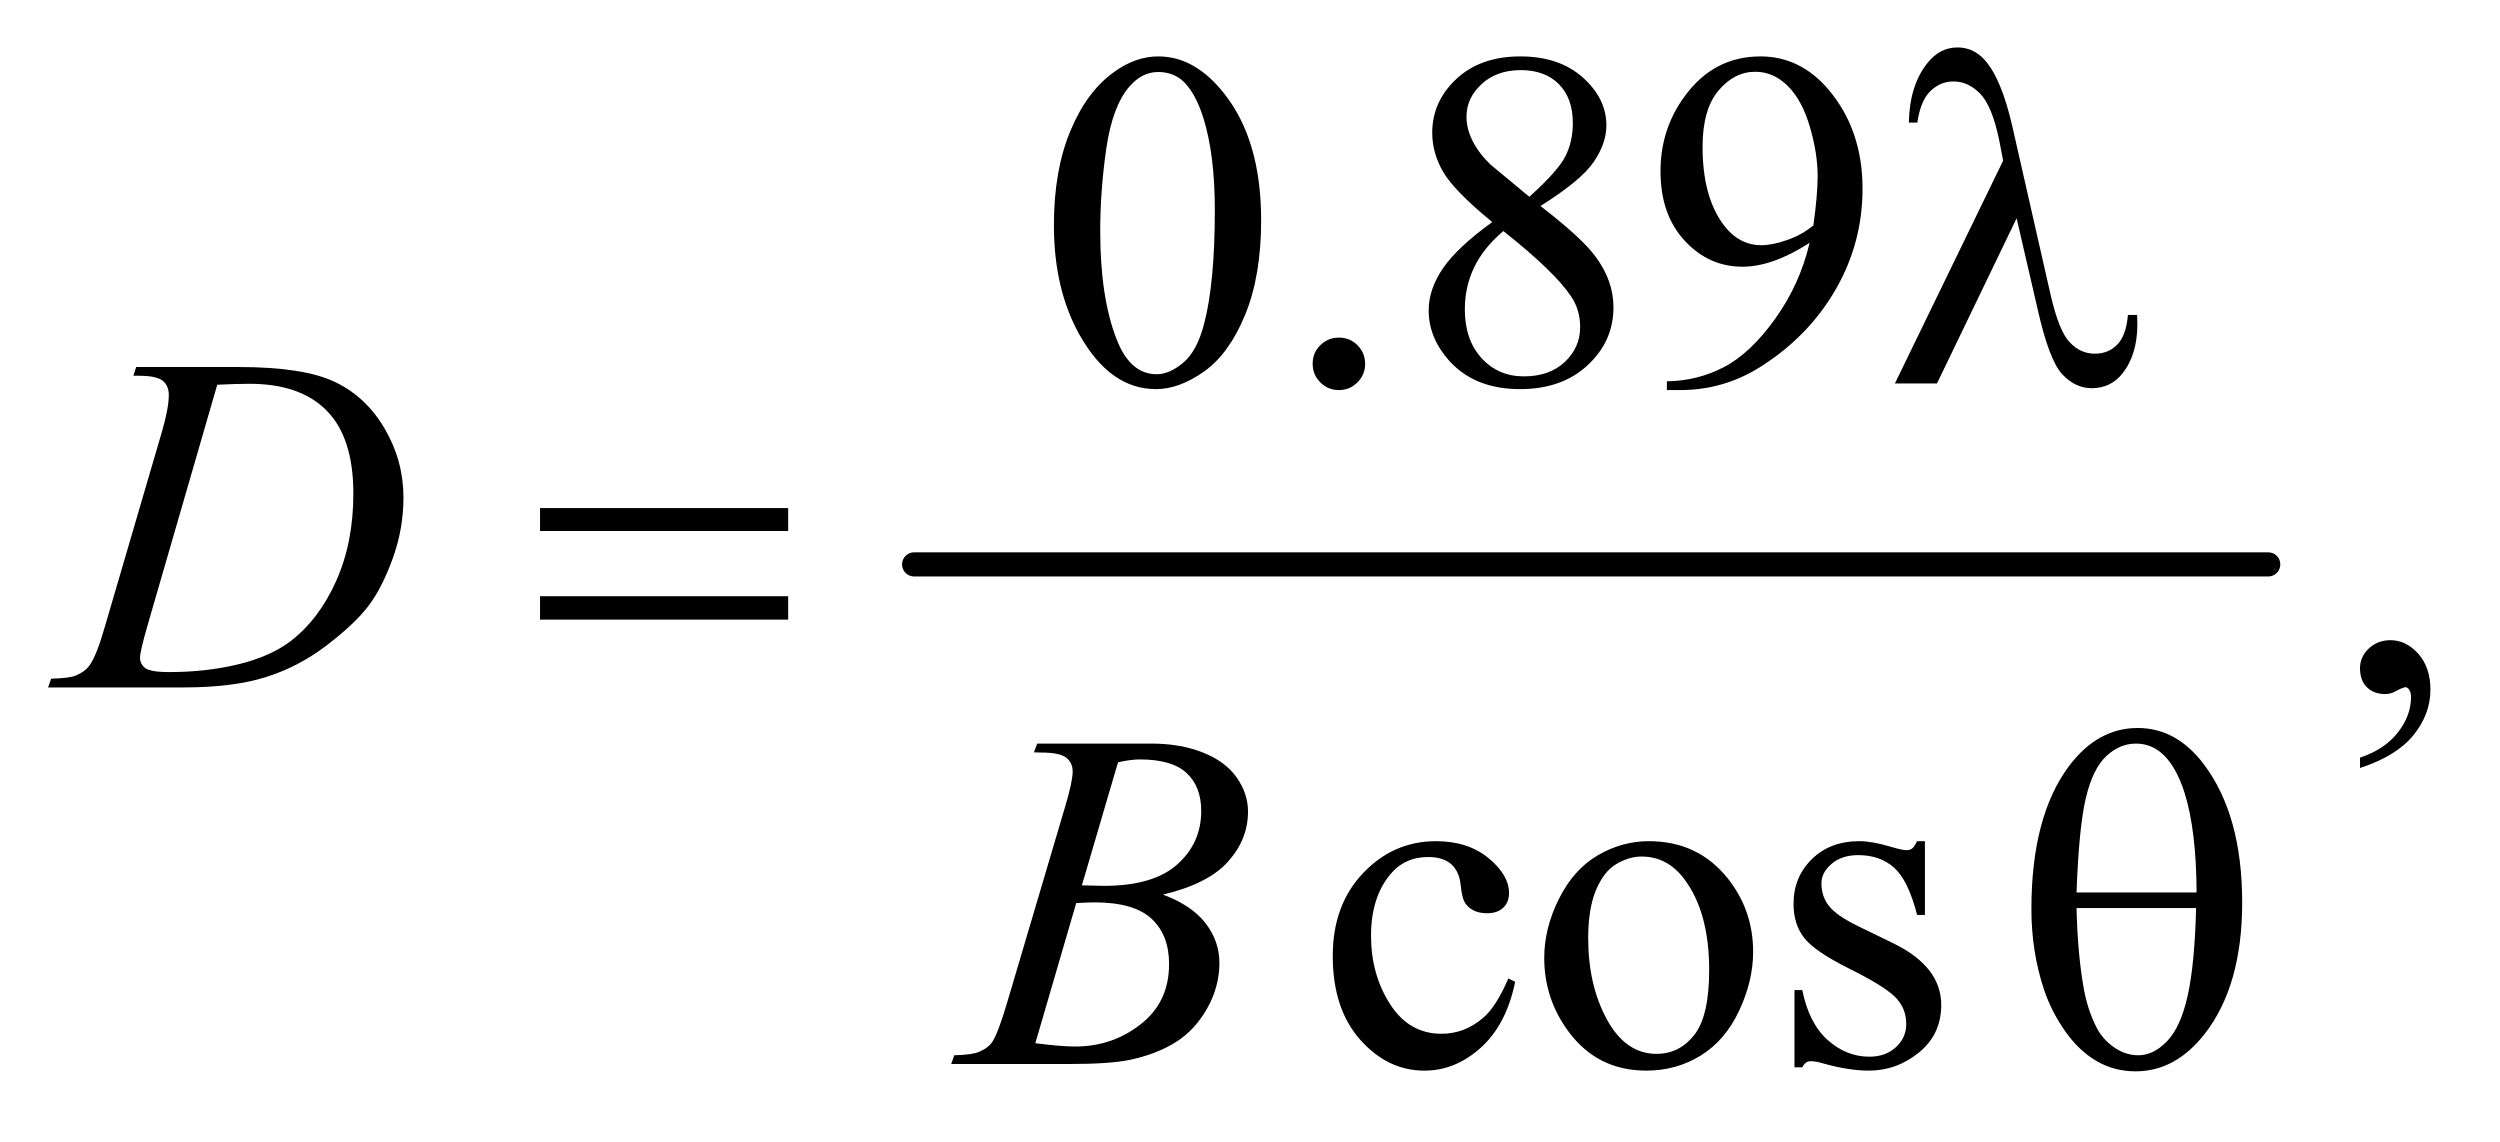
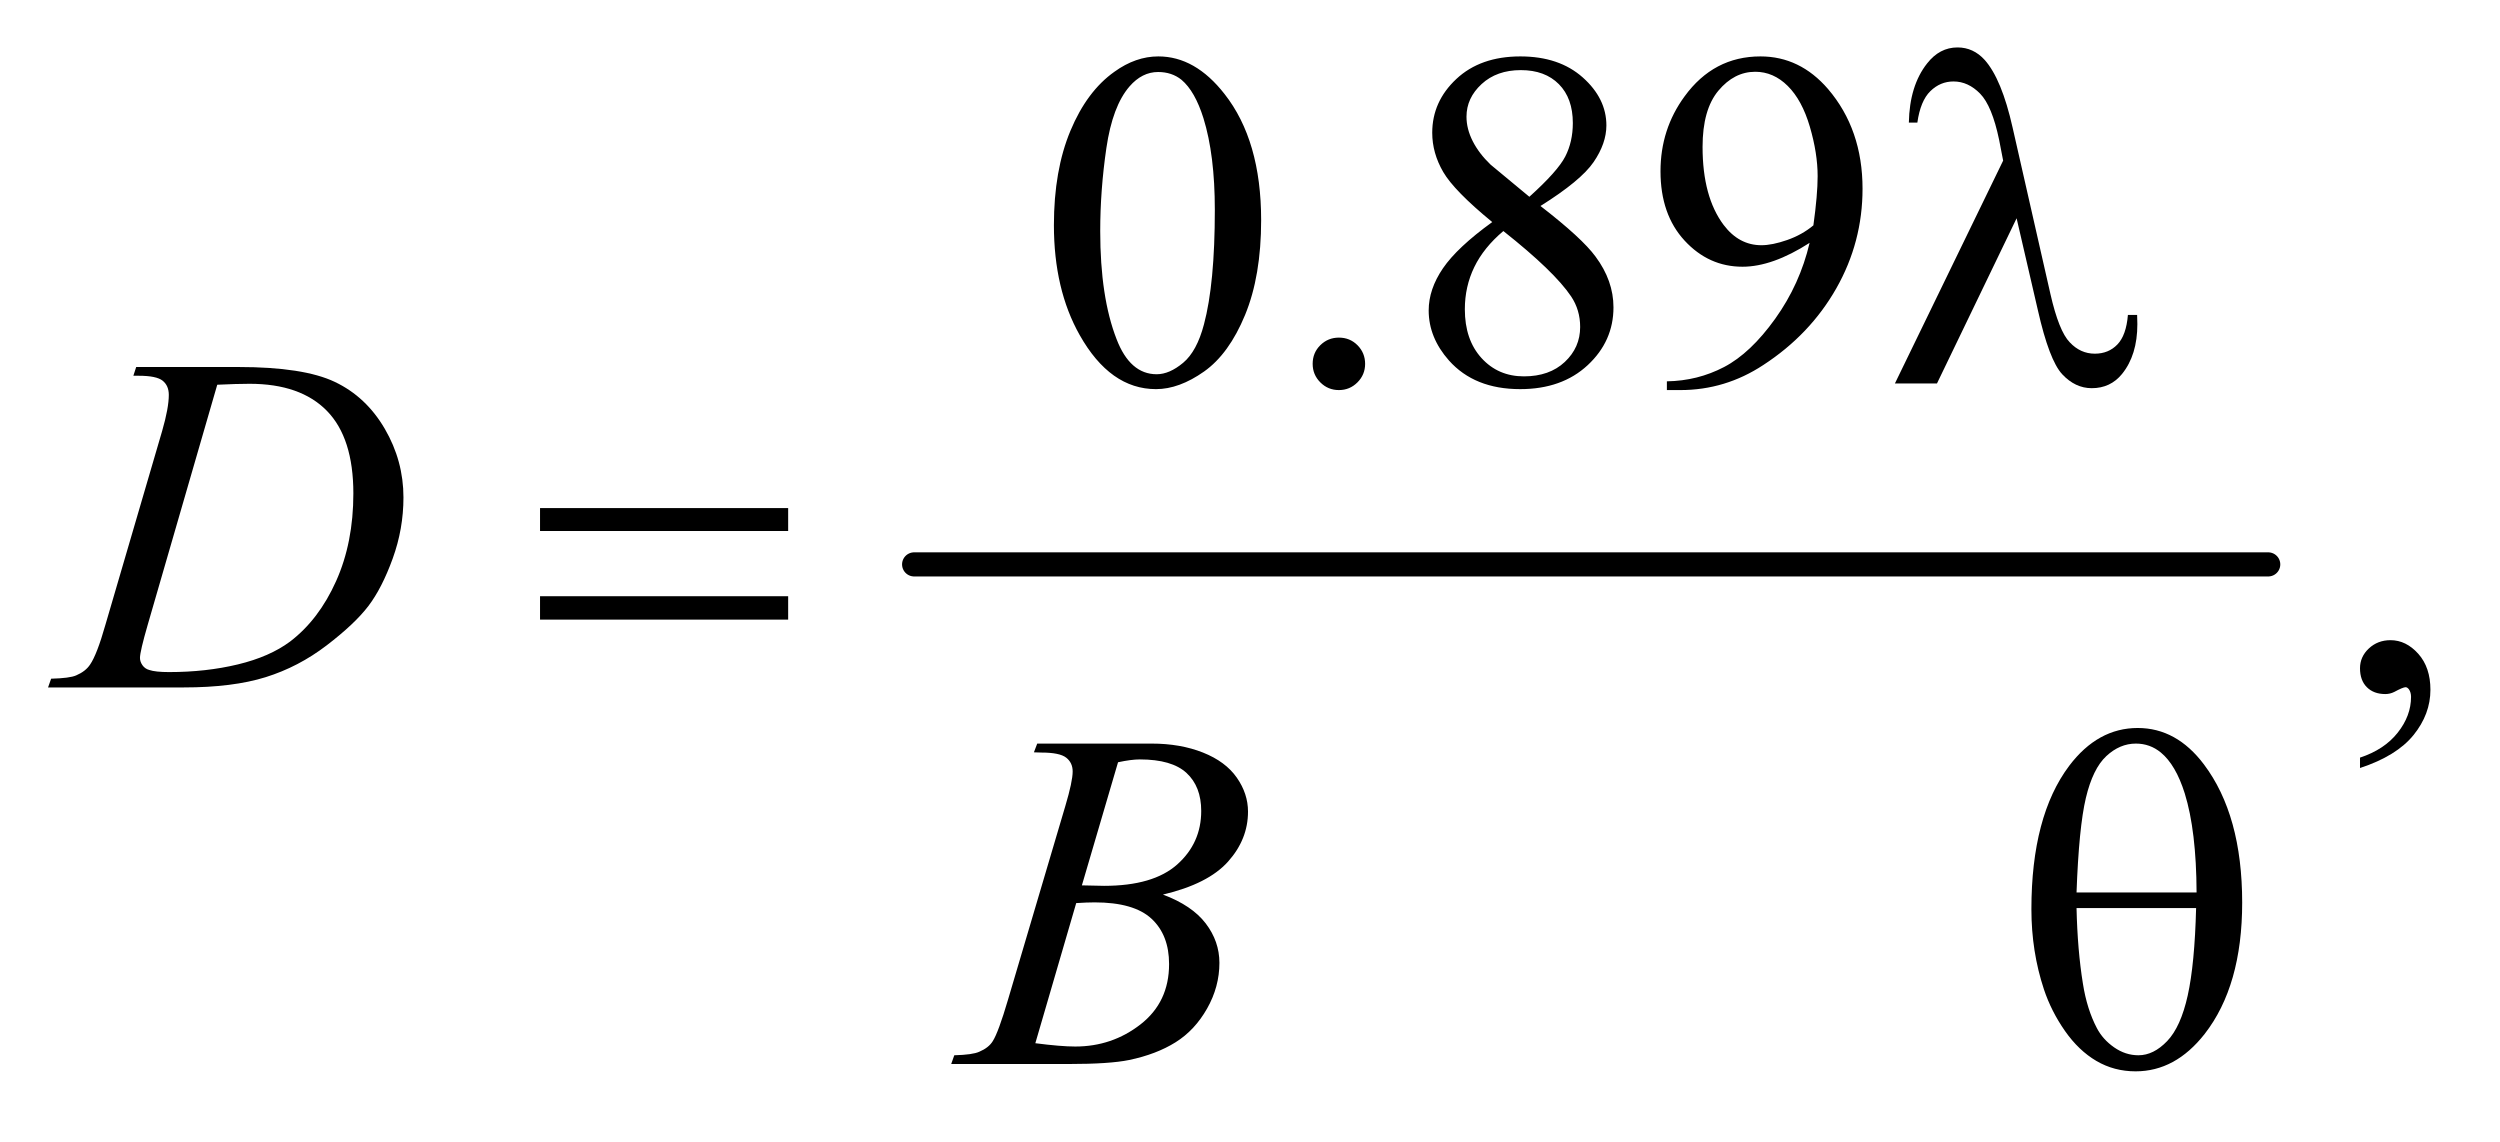
<svg xmlns="http://www.w3.org/2000/svg" stroke-dasharray="none" shape-rendering="auto" font-family="'Dialog'" text-rendering="auto" width="81" fill-opacity="1" color-interpolation="auto" color-rendering="auto" preserveAspectRatio="xMidYMid meet" font-size="12px" viewBox="0 0 81 37" fill="black" stroke="black" image-rendering="auto" stroke-miterlimit="10" stroke-linecap="square" stroke-linejoin="miter" font-style="normal" stroke-width="1" height="37" stroke-dashoffset="0" font-weight="normal" stroke-opacity="1">
  <defs id="genericDefs" />
  <g>
    <defs id="defs1">
      <clipPath clipPathUnits="userSpaceOnUse" id="clipPath1">
-         <path d="M0.861 2.781 L52.168 2.781 L52.168 25.973 L0.861 25.973 L0.861 2.781 Z" />
-       </clipPath>
+         </clipPath>
      <clipPath clipPathUnits="userSpaceOnUse" id="clipPath2">
        <path d="M27.52 88.864 L27.52 829.793 L1666.699 829.793 L1666.699 88.864 Z" />
      </clipPath>
    </defs>
    <g stroke-width="16" transform="scale(1.576,1.576) translate(-0.861,-2.781) matrix(0.031,0,0,0.031,0,0)" stroke-linejoin="round" stroke-linecap="round">
      <line y2="464" fill="none" x1="634" clip-path="url(#clipPath2)" x2="1532" y1="464" />
    </g>
    <g transform="matrix(0.049,0,0,0.049,-1.357,-4.383)">
      <path d="M724.562 238.312 Q724.562 202.062 735.5 175.891 Q746.438 149.719 764.562 136.906 Q778.625 126.75 793.625 126.75 Q818 126.75 837.375 151.594 Q861.594 182.375 861.594 235.031 Q861.594 271.906 850.969 297.688 Q840.344 323.469 823.859 335.109 Q807.375 346.75 792.062 346.75 Q761.75 346.75 741.594 310.969 Q724.562 280.812 724.562 238.312 ZM755.188 242.219 Q755.188 285.969 765.969 313.625 Q774.875 336.906 792.531 336.906 Q800.969 336.906 810.031 329.328 Q819.094 321.75 823.781 303.938 Q830.969 277.062 830.969 228.156 Q830.969 191.906 823.469 167.688 Q817.844 149.719 808.938 142.219 Q802.531 137.062 793.469 137.062 Q782.844 137.062 774.562 146.594 Q763.312 159.562 759.25 187.375 Q755.188 215.188 755.188 242.219 ZM913 312.688 Q920.344 312.688 925.344 317.766 Q930.344 322.844 930.344 330.031 Q930.344 337.219 925.266 342.297 Q920.188 347.375 913 347.375 Q905.812 347.375 900.734 342.297 Q895.656 337.219 895.656 330.031 Q895.656 322.688 900.734 317.688 Q905.812 312.688 913 312.688 ZM1014.406 236.281 Q989.25 215.656 981.984 203.156 Q974.719 190.656 974.719 177.219 Q974.719 156.594 990.656 141.672 Q1006.594 126.75 1033 126.75 Q1058.625 126.75 1074.25 140.656 Q1089.875 154.562 1089.875 172.375 Q1089.875 184.25 1081.438 196.594 Q1073 208.938 1046.281 225.656 Q1073.781 246.906 1082.688 259.094 Q1094.562 275.031 1094.562 292.688 Q1094.562 315.031 1077.531 330.891 Q1060.5 346.75 1032.844 346.75 Q1002.688 346.75 985.812 327.844 Q972.375 312.688 972.375 294.719 Q972.375 280.656 981.828 266.828 Q991.281 253 1014.406 236.281 ZM1038.938 219.562 Q1057.688 202.688 1062.688 192.922 Q1067.688 183.156 1067.688 170.812 Q1067.688 154.406 1058.469 145.109 Q1049.25 135.812 1033.312 135.812 Q1017.375 135.812 1007.375 145.031 Q997.375 154.25 997.375 166.594 Q997.375 174.719 1001.516 182.844 Q1005.656 190.969 1013.312 198.312 L1038.938 219.562 ZM1021.75 242.219 Q1008.781 253.156 1002.531 266.047 Q996.281 278.938 996.281 293.938 Q996.281 314.094 1007.297 326.203 Q1018.312 338.312 1035.344 338.312 Q1052.219 338.312 1062.375 328.781 Q1072.531 319.25 1072.531 305.656 Q1072.531 294.406 1066.594 285.5 Q1055.5 268.938 1021.75 242.219 ZM1129.875 347.375 L1129.875 341.594 Q1150.188 341.281 1167.688 332.141 Q1185.188 323 1201.516 300.188 Q1217.844 277.375 1224.25 250.031 Q1199.719 265.812 1179.875 265.812 Q1157.531 265.812 1141.594 248.547 Q1125.656 231.281 1125.656 202.688 Q1125.656 174.875 1141.594 153.156 Q1160.812 126.75 1191.75 126.75 Q1217.844 126.75 1236.438 148.312 Q1259.25 175.031 1259.25 214.25 Q1259.25 249.562 1241.906 280.109 Q1224.562 310.656 1193.625 330.812 Q1168.469 347.375 1138.781 347.375 L1129.875 347.375 ZM1226.75 238.469 Q1229.562 218.156 1229.562 205.969 Q1229.562 190.812 1224.406 173.234 Q1219.25 155.656 1209.797 146.281 Q1200.344 136.906 1188.312 136.906 Q1174.406 136.906 1163.938 149.406 Q1153.469 161.906 1153.469 186.594 Q1153.469 219.562 1167.375 238.156 Q1177.531 251.594 1192.375 251.594 Q1199.562 251.594 1209.406 248.156 Q1219.25 244.719 1226.75 238.469 Z" stroke="none" clip-path="url(#clipPath2)" />
    </g>
    <g transform="matrix(0.049,0,0,0.049,-1.357,-4.383)">
      <path d="M1588.188 597.281 L1588.188 590.406 Q1604.281 585.094 1613.109 573.922 Q1621.938 562.75 1621.938 550.25 Q1621.938 547.281 1620.531 545.25 Q1619.438 543.844 1618.344 543.844 Q1616.625 543.844 1610.844 546.969 Q1608.031 548.375 1604.906 548.375 Q1597.25 548.375 1592.719 543.844 Q1588.188 539.312 1588.188 531.344 Q1588.188 523.688 1594.047 518.219 Q1599.906 512.75 1608.344 512.75 Q1618.656 512.75 1626.703 521.734 Q1634.75 530.719 1634.75 545.562 Q1634.75 561.656 1623.578 575.484 Q1612.406 589.312 1588.188 597.281 Z" stroke="none" clip-path="url(#clipPath2)" />
    </g>
    <g transform="matrix(0.049,0,0,0.049,-1.357,-4.383)">
-       <path d="M1029.562 738.625 Q1023.781 766.906 1006.906 782.141 Q990.031 797.375 969.562 797.375 Q945.188 797.375 927.062 776.906 Q908.938 756.438 908.938 721.594 Q908.938 687.844 929.016 666.75 Q949.094 645.656 977.219 645.656 Q998.312 645.656 1011.906 656.828 Q1025.5 668 1025.5 680.031 Q1025.5 685.969 1021.672 689.641 Q1017.844 693.312 1010.969 693.312 Q1001.75 693.312 997.062 687.375 Q994.406 684.094 993.547 674.875 Q992.688 665.656 987.219 660.812 Q981.75 656.125 972.062 656.125 Q956.438 656.125 946.906 667.688 Q934.25 683 934.25 708.156 Q934.25 733.781 946.828 753.391 Q959.406 773 980.812 773 Q996.125 773 1008.312 762.531 Q1016.906 755.344 1025.031 736.438 L1029.562 738.625 ZM1118 645.656 Q1150.5 645.656 1170.188 670.344 Q1186.906 691.438 1186.906 718.781 Q1186.906 738 1177.688 757.688 Q1168.469 777.375 1152.297 787.375 Q1136.125 797.375 1116.281 797.375 Q1083.938 797.375 1064.875 771.594 Q1048.781 749.875 1048.781 722.844 Q1048.781 703.156 1058.547 683.703 Q1068.312 664.25 1084.25 654.953 Q1100.188 645.656 1118 645.656 ZM1113.156 655.812 Q1104.875 655.812 1096.516 660.734 Q1088.156 665.656 1083 678 Q1077.844 690.344 1077.844 709.719 Q1077.844 740.969 1090.266 763.625 Q1102.688 786.281 1123 786.281 Q1138.156 786.281 1148 773.781 Q1157.844 761.281 1157.844 730.812 Q1157.844 692.688 1141.438 670.812 Q1130.344 655.812 1113.156 655.812 ZM1300.5 645.656 L1300.5 694.406 L1295.344 694.406 Q1289.406 671.438 1280.109 663.156 Q1270.812 654.875 1256.438 654.875 Q1245.5 654.875 1238.781 660.656 Q1232.062 666.438 1232.062 673.469 Q1232.062 682.219 1237.062 688.469 Q1241.906 694.875 1256.75 702.062 L1279.562 713.156 Q1311.281 728.625 1311.281 753.938 Q1311.281 773.469 1296.516 785.422 Q1281.75 797.375 1263.469 797.375 Q1250.344 797.375 1233.469 792.688 Q1228.312 791.125 1225.031 791.125 Q1221.438 791.125 1219.406 795.188 L1214.25 795.188 L1214.25 744.094 L1219.406 744.094 Q1223.781 765.969 1236.125 777.062 Q1248.469 788.156 1263.781 788.156 Q1274.562 788.156 1281.359 781.828 Q1288.156 775.5 1288.156 766.594 Q1288.156 755.812 1280.578 748.469 Q1273 741.125 1250.344 729.875 Q1227.688 718.625 1220.656 709.562 Q1213.625 700.656 1213.625 687.062 Q1213.625 669.406 1225.734 657.531 Q1237.844 645.656 1257.062 645.656 Q1265.5 645.656 1277.531 649.25 Q1285.5 651.594 1288.156 651.594 Q1290.656 651.594 1292.062 650.5 Q1293.469 649.406 1295.344 645.656 L1300.5 645.656 Z" stroke="none" clip-path="url(#clipPath2)" />
-     </g>
+       </g>
    <g transform="matrix(0.049,0,0,0.049,-1.357,-4.383)">
      <path d="M115.875 337.906 L117.75 332.125 L185.406 332.125 Q228.375 332.125 249.078 341.969 Q269.781 351.812 282.125 372.984 Q294.469 394.156 294.469 418.375 Q294.469 439.156 287.359 458.766 Q280.25 478.375 271.266 490.172 Q262.281 501.969 243.688 516.188 Q225.094 530.406 203.375 537.203 Q181.656 544 149.156 544 L59.469 544 L61.5 538.219 Q73.844 537.906 78.062 536.031 Q84.312 533.375 87.281 528.844 Q91.812 522.281 97.438 502.438 L134.938 374.312 Q139.312 359.156 139.312 350.562 Q139.312 344.469 135.25 341.188 Q131.188 337.906 119.312 337.906 L115.875 337.906 ZM171.344 343.844 L125.406 502.438 Q120.25 520.25 120.25 524.469 Q120.25 526.969 121.891 529.312 Q123.531 531.656 126.344 532.438 Q130.406 533.844 139.469 533.844 Q164 533.844 185.016 528.766 Q206.031 523.688 219.469 513.688 Q238.531 499.156 249.938 473.688 Q261.344 448.219 261.344 415.719 Q261.344 379 243.844 361.109 Q226.344 343.219 192.75 343.219 Q184.469 343.219 171.344 343.844 Z" stroke="none" clip-path="url(#clipPath2)" />
    </g>
    <g transform="matrix(0.049,0,0,0.049,-1.357,-4.383)">
      <path d="M711.344 586.906 L713.531 581.125 L789.156 581.125 Q808.219 581.125 823.141 587.062 Q838.062 593 845.484 603.625 Q852.906 614.25 852.906 626.125 Q852.906 644.406 839.703 659.172 Q826.5 673.938 796.656 680.969 Q815.875 688.156 824.938 700.031 Q834 711.906 834 726.125 Q834 741.906 825.875 756.281 Q817.75 770.656 805.016 778.625 Q792.281 786.594 774.312 790.344 Q761.5 793 734.312 793 L656.656 793 L658.688 787.219 Q670.875 786.906 675.25 784.875 Q681.5 782.219 684.156 777.844 Q687.906 771.906 694.156 750.656 L732.125 622.375 Q736.969 606.125 736.969 599.562 Q736.969 593.781 732.672 590.422 Q728.375 587.062 716.344 587.062 Q713.688 587.062 711.344 586.906 ZM743.062 674.875 Q753.219 675.188 757.75 675.188 Q790.25 675.188 806.109 661.047 Q821.969 646.906 821.969 625.656 Q821.969 609.562 812.281 600.578 Q802.594 591.594 781.344 591.594 Q775.719 591.594 766.969 593.469 L743.062 674.875 ZM712.281 779.25 Q729.156 781.438 738.688 781.438 Q763.062 781.438 781.891 766.75 Q800.719 752.062 800.719 726.906 Q800.719 707.688 789.078 696.906 Q777.438 686.125 751.5 686.125 Q746.5 686.125 739.312 686.594 L712.281 779.25 Z" stroke="none" clip-path="url(#clipPath2)" />
    </g>
    <g transform="matrix(0.049,0,0,0.049,-1.357,-4.383)">
      <path d="M1361.125 233.781 L1308.469 343 L1280.656 343 L1352.219 195.656 L1349.562 181.906 Q1344.875 159.406 1336.984 151.359 Q1329.094 143.312 1319.406 143.312 Q1310.656 143.312 1304.094 149.719 Q1297.531 156.125 1295.5 170.5 L1289.875 170.5 Q1290.344 146.125 1301.906 131.438 Q1310.188 120.812 1322.062 120.812 Q1332.531 120.812 1340.031 129.094 Q1351.281 141.75 1358.469 173.781 L1383.469 283.781 Q1389.094 308.469 1396.281 315.812 Q1403.312 323.312 1412.844 323.312 Q1421.906 323.312 1427.766 317.219 Q1433.625 311.125 1434.719 297.688 L1440.812 297.688 Q1440.969 301.75 1440.969 303.781 Q1440.969 324.25 1430.812 336.75 Q1423.156 346.125 1410.812 346.125 Q1399.875 346.125 1391.281 336.906 Q1382.688 327.688 1375.188 294.562 L1361.125 233.781 Z" stroke="none" clip-path="url(#clipPath2)" />
    </g>
    <g transform="matrix(0.049,0,0,0.049,-1.357,-4.383)">
      <path d="M384.781 425.406 L548.844 425.406 L548.844 440.562 L384.781 440.562 L384.781 425.406 ZM384.781 483.688 L548.844 483.688 L548.844 499.156 L384.781 499.156 L384.781 483.688 Z" stroke="none" clip-path="url(#clipPath2)" />
    </g>
    <g transform="matrix(0.049,0,0,0.049,-1.357,-4.383)">
      <path d="M1370.906 690.656 Q1370.906 629.094 1395.906 595.812 Q1414.812 570.812 1441.219 570.812 Q1466.844 570.812 1484.969 594.875 Q1510.281 628.469 1510.281 686.281 Q1510.281 741.281 1485.438 773.156 Q1466.062 797.844 1439.812 797.844 Q1425.594 797.844 1413.875 790.969 Q1402.156 784.094 1393.094 771.125 Q1384.031 758.156 1379.188 743.625 Q1370.906 718.625 1370.906 690.656 ZM1480.125 679.562 Q1479.969 638.781 1472.312 614.094 Q1466.375 595.188 1456.531 587.062 Q1449.344 581.125 1439.969 581.125 Q1429.344 581.125 1420.438 589.406 Q1411.531 597.688 1406.922 617.062 Q1402.312 636.438 1400.75 679.562 L1480.125 679.562 ZM1400.75 689.875 Q1401.375 717.688 1404.969 739.875 Q1407.625 756.75 1414.188 769.25 Q1418.094 776.75 1425.594 781.984 Q1433.094 787.219 1441.688 787.219 Q1451.688 787.219 1460.672 777.844 Q1469.656 768.469 1474.266 747.688 Q1478.875 726.906 1479.812 689.875 L1400.75 689.875 Z" stroke="none" clip-path="url(#clipPath2)" />
    </g>
  </g>
</svg>